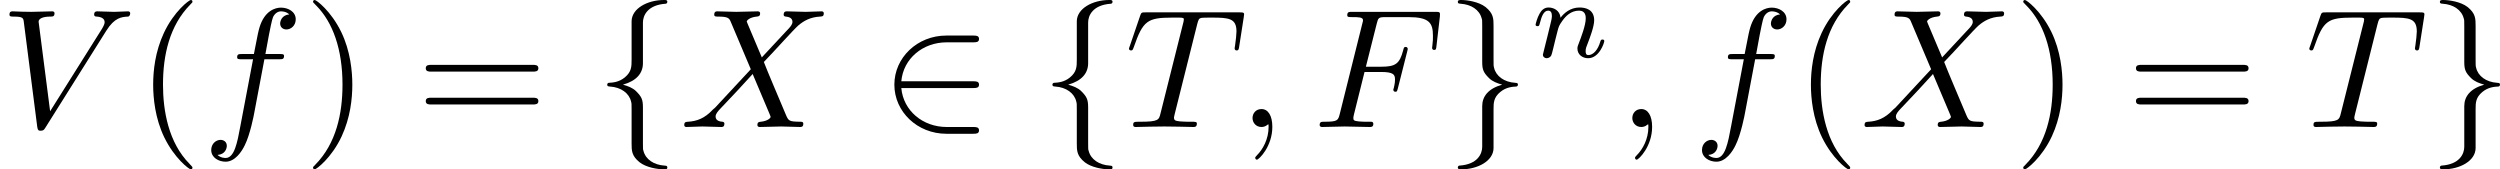
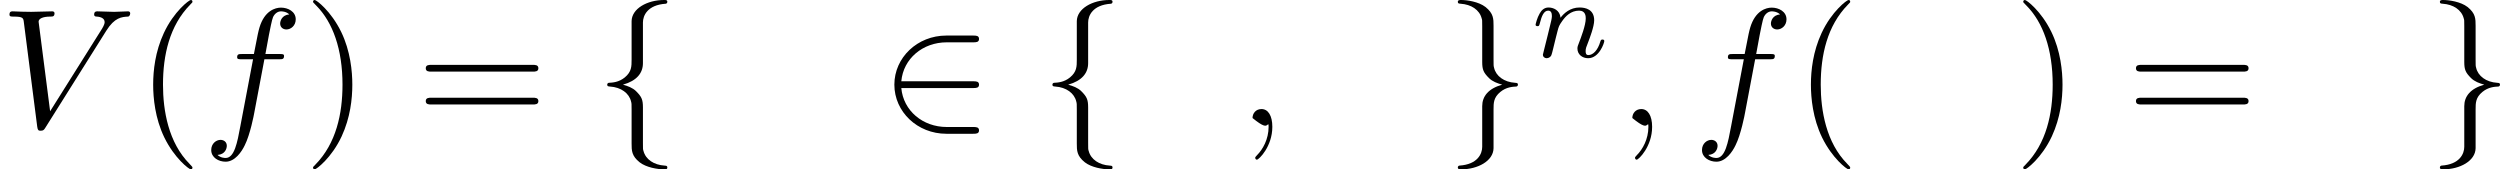
<svg xmlns="http://www.w3.org/2000/svg" xmlns:xlink="http://www.w3.org/1999/xlink" version="1.1" width="217.025pt" height="14.7pt" viewBox="193.153 547.427 217.025 14.7">
  <defs>
    <path id="g22-110" d="M.851-.439C.823-.349 .781-.174 .781-.153C.781 0 .907 .07 1.018 .07C1.144 .07 1.255-.021 1.29-.084S1.381-.37 1.416-.516C1.451-.649 1.527-.969 1.569-1.144C1.611-1.297 1.653-1.451 1.688-1.611C1.764-1.897 1.778-1.953 1.981-2.239C2.176-2.518 2.504-2.88 3.027-2.88C3.431-2.88 3.438-2.525 3.438-2.392C3.438-1.974 3.138-1.2 3.027-.907C2.95-.711 2.922-.649 2.922-.53C2.922-.16 3.229 .07 3.585 .07C4.282 .07 4.589-.893 4.589-.997C4.589-1.088 4.498-1.088 4.477-1.088C4.38-1.088 4.373-1.046 4.345-.969C4.184-.411 3.884-.126 3.605-.126C3.459-.126 3.431-.223 3.431-.37C3.431-.53 3.466-.621 3.592-.934C3.675-1.151 3.961-1.89 3.961-2.28C3.961-2.957 3.424-3.075 3.055-3.075C2.476-3.075 2.085-2.72 1.876-2.441C1.827-2.922 1.416-3.075 1.13-3.075C.83-3.075 .669-2.859 .579-2.699C.425-2.441 .328-2.043 .328-2.008C.328-1.918 .425-1.918 .446-1.918C.544-1.918 .551-1.939 .6-2.127C.704-2.538 .837-2.88 1.109-2.88C1.29-2.88 1.339-2.727 1.339-2.538C1.339-2.406 1.276-2.148 1.227-1.96S1.109-1.485 1.074-1.332L.851-.439Z" />
    <path id="g12-50" d="M5.754-2.415C5.932-2.415 6.121-2.415 6.121-2.625S5.932-2.835 5.754-2.835H1.302C1.428-4.242 2.635-5.25 4.116-5.25H5.754C5.932-5.25 6.121-5.25 6.121-5.46S5.932-5.67 5.754-5.67H4.095C2.299-5.67 .871-4.305 .871-2.625S2.299 .42 4.095 .42H5.754C5.932 .42 6.121 .42 6.121 .21S5.932 0 5.754 0H4.116C2.635 0 1.428-1.008 1.302-2.415H5.754Z" />
    <path id="g12-102" d="M2.971-6.478C2.971-6.898 3.244-7.57 4.389-7.644C4.441-7.654 4.483-7.696 4.483-7.759C4.483-7.875 4.399-7.875 4.284-7.875C3.234-7.875 2.278-7.339 2.268-6.562V-4.168C2.268-3.759 2.268-3.423 1.848-3.076C1.48-2.772 1.081-2.751 .85-2.74C.798-2.73 .756-2.688 .756-2.625C.756-2.52 .819-2.52 .924-2.509C1.617-2.467 2.121-2.089 2.236-1.575C2.268-1.459 2.268-1.438 2.268-1.06V1.018C2.268 1.459 2.268 1.795 2.772 2.194C3.181 2.509 3.874 2.625 4.284 2.625C4.399 2.625 4.483 2.625 4.483 2.509C4.483 2.404 4.42 2.404 4.315 2.394C3.654 2.352 3.139 2.016 3.003 1.48C2.971 1.386 2.971 1.365 2.971 .987V-1.218C2.971-1.701 2.887-1.879 2.551-2.215C2.331-2.436 2.026-2.541 1.732-2.625C2.593-2.866 2.971-3.349 2.971-3.958V-6.478Z" />
    <path id="g12-103" d="M2.268 1.228C2.268 1.648 1.995 2.32 .85 2.394C.798 2.404 .756 2.446 .756 2.509C.756 2.625 .871 2.625 .966 2.625C1.984 2.625 2.961 2.11 2.971 1.312V-1.081C2.971-1.491 2.971-1.827 3.391-2.173C3.759-2.478 4.158-2.499 4.389-2.509C4.441-2.52 4.483-2.562 4.483-2.625C4.483-2.73 4.42-2.73 4.315-2.74C3.622-2.782 3.118-3.16 3.003-3.675C2.971-3.79 2.971-3.811 2.971-4.189V-6.268C2.971-6.709 2.971-7.045 2.467-7.444C2.047-7.77 1.323-7.875 .966-7.875C.871-7.875 .756-7.875 .756-7.759C.756-7.654 .819-7.654 .924-7.644C1.585-7.602 2.1-7.266 2.236-6.73C2.268-6.636 2.268-6.615 2.268-6.237V-4.032C2.268-3.549 2.352-3.37 2.688-3.034C2.908-2.814 3.213-2.709 3.507-2.625C2.646-2.383 2.268-1.9 2.268-1.291V1.228Z" />
    <path id="g14-40" d="M3.475 2.52C3.475 2.488 3.475 2.467 3.297 2.289C1.984 .966 1.648-1.018 1.648-2.625C1.648-4.452 2.047-6.279 3.339-7.591C3.475-7.717 3.475-7.738 3.475-7.77C3.475-7.843 3.433-7.875 3.37-7.875C3.265-7.875 2.32-7.161 1.701-5.827C1.165-4.672 1.039-3.507 1.039-2.625C1.039-1.806 1.155-.535 1.732 .651C2.362 1.942 3.265 2.625 3.37 2.625C3.433 2.625 3.475 2.593 3.475 2.52Z" />
    <path id="g14-41" d="M3.034-2.625C3.034-3.444 2.919-4.714 2.341-5.901C1.711-7.192 .808-7.875 .704-7.875C.64-7.875 .599-7.833 .599-7.77C.599-7.738 .599-7.717 .798-7.528C1.827-6.489 2.425-4.819 2.425-2.625C2.425-.829 2.037 1.018 .735 2.341C.599 2.467 .599 2.488 .599 2.52C.599 2.583 .64 2.625 .704 2.625C.808 2.625 1.753 1.911 2.373 .578C2.908-.578 3.034-1.743 3.034-2.625Z" />
    <path id="g14-61" d="M7.213-3.433C7.371-3.433 7.57-3.433 7.57-3.643S7.371-3.853 7.224-3.853H.934C.787-3.853 .588-3.853 .588-3.643S.787-3.433 .945-3.433H7.213ZM7.224-1.396C7.371-1.396 7.57-1.396 7.57-1.606S7.371-1.816 7.213-1.816H.945C.787-1.816 .588-1.816 .588-1.606S.787-1.396 .934-1.396H7.224Z" />
-     <path id="g13-59" d="M2.131-.011C2.131-.704 1.869-1.113 1.459-1.113C1.113-1.113 .903-.85 .903-.556C.903-.273 1.113 0 1.459 0C1.585 0 1.722-.042 1.827-.137C1.858-.158 1.869-.168 1.879-.168S1.9-.158 1.9-.011C1.9 .766 1.533 1.396 1.186 1.743C1.071 1.858 1.071 1.879 1.071 1.911C1.071 1.984 1.123 2.026 1.176 2.026C1.291 2.026 2.131 1.218 2.131-.011Z" />
-     <path id="g13-70" d="M3.181-3.412H4.2C4.987-3.412 5.071-3.244 5.071-2.94C5.071-2.866 5.071-2.74 4.998-2.425C4.977-2.373 4.966-2.331 4.966-2.31C4.966-2.226 5.029-2.184 5.092-2.184C5.197-2.184 5.197-2.215 5.25-2.404L5.827-4.683C5.859-4.798 5.859-4.819 5.859-4.851C5.859-4.872 5.838-4.966 5.733-4.966S5.617-4.914 5.575-4.746C5.355-3.927 5.113-3.738 4.221-3.738H3.265L3.937-6.405C4.032-6.772 4.042-6.814 4.504-6.814H5.89C7.182-6.814 7.423-6.468 7.423-5.659C7.423-5.418 7.423-5.376 7.392-5.092C7.371-4.956 7.371-4.935 7.371-4.903C7.371-4.851 7.402-4.777 7.497-4.777C7.612-4.777 7.623-4.84 7.644-5.04L7.854-6.856C7.885-7.14 7.833-7.14 7.57-7.14H2.425C2.215-7.14 2.11-7.14 2.11-6.93C2.11-6.814 2.205-6.814 2.404-6.814C2.793-6.814 3.087-6.814 3.087-6.625C3.087-6.583 3.087-6.562 3.034-6.373L1.648-.819C1.543-.409 1.522-.326 .693-.326C.514-.326 .399-.326 .399-.126C.399 0 .525 0 .556 0C.861 0 1.638-.032 1.942-.032C2.289-.032 3.16 0 3.507 0C3.601 0 3.727 0 3.727-.2C3.727-.283 3.664-.304 3.664-.315C3.633-.326 3.612-.326 3.37-.326C3.139-.326 3.087-.326 2.824-.346C2.52-.378 2.488-.42 2.488-.556C2.488-.578 2.488-.64 2.53-.798L3.181-3.412Z" />
-     <path id="g13-84" d="M4.483-6.373C4.557-6.667 4.599-6.73 4.725-6.762C4.819-6.783 5.166-6.783 5.386-6.783C6.447-6.783 6.919-6.741 6.919-5.922C6.919-5.764 6.877-5.355 6.835-5.082C6.825-5.04 6.804-4.914 6.804-4.882C6.804-4.819 6.835-4.746 6.93-4.746C7.045-4.746 7.066-4.83 7.087-4.987L7.371-6.814C7.381-6.856 7.392-6.961 7.392-6.993C7.392-7.108 7.287-7.108 7.108-7.108H1.281C1.029-7.108 1.018-7.098 .945-6.898L.315-5.05C.304-5.029 .252-4.882 .252-4.861C.252-4.798 .304-4.746 .378-4.746C.483-4.746 .493-4.798 .556-4.966C1.123-6.594 1.396-6.783 2.95-6.783H3.36C3.654-6.783 3.654-6.741 3.654-6.657C3.654-6.594 3.622-6.468 3.612-6.436L2.205-.829C2.11-.441 2.079-.326 .955-.326C.578-.326 .514-.326 .514-.126C.514 0 .63 0 .693 0C.976 0 1.27-.021 1.554-.021C1.848-.021 2.152-.032 2.446-.032S3.034-.021 3.318-.021C3.622-.021 3.937 0 4.231 0C4.336 0 4.462 0 4.462-.21C4.462-.326 4.378-.326 4.105-.326C3.843-.326 3.706-.326 3.433-.346C3.129-.378 3.045-.409 3.045-.578C3.045-.588 3.045-.64 3.087-.798L4.483-6.373Z" />
+     <path id="g13-59" d="M2.131-.011C2.131-.704 1.869-1.113 1.459-1.113C1.113-1.113 .903-.85 .903-.556C1.585 0 1.722-.042 1.827-.137C1.858-.158 1.869-.168 1.879-.168S1.9-.158 1.9-.011C1.9 .766 1.533 1.396 1.186 1.743C1.071 1.858 1.071 1.879 1.071 1.911C1.071 1.984 1.123 2.026 1.176 2.026C1.291 2.026 2.131 1.218 2.131-.011Z" />
    <path id="g13-86" d="M6.594-5.974C7.108-6.793 7.549-6.825 7.938-6.846C8.064-6.856 8.074-7.035 8.074-7.045C8.074-7.129 8.022-7.171 7.938-7.171C7.665-7.171 7.36-7.14 7.077-7.14C6.73-7.14 6.373-7.171 6.037-7.171C5.974-7.171 5.838-7.171 5.838-6.972C5.838-6.856 5.932-6.846 6.006-6.846C6.289-6.825 6.489-6.72 6.489-6.499C6.489-6.342 6.331-6.111 6.331-6.1L3.108-.976L2.394-6.531C2.394-6.709 2.635-6.846 3.118-6.846C3.265-6.846 3.381-6.846 3.381-7.056C3.381-7.15 3.297-7.171 3.234-7.171C2.814-7.171 2.362-7.14 1.932-7.14C1.743-7.14 1.543-7.15 1.354-7.15S.966-7.171 .787-7.171C.714-7.171 .588-7.171 .588-6.972C.588-6.846 .682-6.846 .85-6.846C1.438-6.846 1.449-6.751 1.48-6.489L2.31-.011C2.341 .2 2.383 .231 2.52 .231C2.688 .231 2.73 .178 2.814 .042L6.594-5.974Z" />
-     <path id="g13-88" d="M5.092-4.315L4.21-6.405C4.179-6.489 4.158-6.531 4.158-6.541C4.158-6.604 4.336-6.804 4.777-6.846C4.882-6.856 4.987-6.867 4.987-7.045C4.987-7.171 4.861-7.171 4.83-7.171C4.399-7.171 3.948-7.14 3.507-7.14C3.244-7.14 2.593-7.171 2.331-7.171C2.268-7.171 2.142-7.171 2.142-6.961C2.142-6.846 2.247-6.846 2.383-6.846C3.013-6.846 3.076-6.741 3.171-6.51L4.41-3.58L2.194-1.197L2.058-1.081C1.543-.525 1.05-.357 .514-.326C.378-.315 .283-.315 .283-.116C.283-.105 .283 0 .42 0C.735 0 1.081-.032 1.407-.032C1.795-.032 2.205 0 2.583 0C2.646 0 2.772 0 2.772-.21C2.772-.315 2.667-.326 2.646-.326C2.551-.336 2.226-.357 2.226-.651C2.226-.819 2.383-.987 2.509-1.123L3.58-2.257L4.525-3.286L5.586-.777C5.628-.661 5.638-.651 5.638-.63C5.638-.546 5.439-.367 5.029-.326C4.914-.315 4.819-.304 4.819-.126C4.819 0 4.935 0 4.977 0C5.271 0 6.006-.032 6.3-.032C6.562-.032 7.203 0 7.465 0C7.539 0 7.665 0 7.665-.2C7.665-.326 7.56-.326 7.476-.326C6.772-.336 6.751-.367 6.573-.787C6.163-1.764 5.46-3.402 5.218-4.032C5.932-4.767 7.035-6.016 7.371-6.31C7.675-6.562 8.074-6.814 8.704-6.846C8.841-6.856 8.935-6.856 8.935-7.056C8.935-7.066 8.935-7.171 8.799-7.171C8.484-7.171 8.137-7.14 7.812-7.14C7.423-7.14 7.024-7.171 6.646-7.171C6.583-7.171 6.447-7.171 6.447-6.961C6.447-6.888 6.499-6.856 6.573-6.846C6.667-6.835 6.993-6.814 6.993-6.52C6.993-6.373 6.877-6.237 6.793-6.142L5.092-4.315Z" />
    <path id="g13-102" d="M3.853-4.2H4.756C4.966-4.2 5.071-4.2 5.071-4.41C5.071-4.525 4.966-4.525 4.788-4.525H3.916L4.137-5.722C4.179-5.943 4.326-6.688 4.389-6.814C4.483-7.014 4.662-7.171 4.882-7.171C4.924-7.171 5.197-7.171 5.397-6.982C4.935-6.94 4.83-6.573 4.83-6.415C4.83-6.174 5.019-6.048 5.218-6.048C5.491-6.048 5.796-6.279 5.796-6.678C5.796-7.161 5.313-7.402 4.882-7.402C4.525-7.402 3.864-7.213 3.549-6.174C3.486-5.953 3.454-5.848 3.202-4.525H2.478C2.278-4.525 2.163-4.525 2.163-4.326C2.163-4.2 2.257-4.2 2.457-4.2H3.15L2.362-.052C2.173 .966 1.995 1.921 1.449 1.921C1.407 1.921 1.144 1.921 .945 1.732C1.428 1.701 1.522 1.323 1.522 1.165C1.522 .924 1.333 .798 1.134 .798C.861 .798 .556 1.029 .556 1.428C.556 1.9 1.018 2.152 1.449 2.152C2.026 2.152 2.446 1.533 2.635 1.134C2.971 .472 3.213-.798 3.223-.871L3.853-4.2Z" />
  </defs>
  <g id="page1" transform="matrix(1.4 0 0 1.4 0 0)">
    <use x="137.966" y="398.894" xlink:href="#g13-86" />
    <use x="146.425" y="398.894" xlink:href="#g14-40" />
    <use x="150.508" y="398.894" xlink:href="#g13-102" />
    <use x="156.779" y="398.894" xlink:href="#g14-41" />
    <use x="163.779" y="398.894" xlink:href="#g14-61" />
    <use x="174.862" y="398.894" xlink:href="#g12-102" />
    <use x="180.112" y="398.894" xlink:href="#g13-88" />
    <use x="192.552" y="398.894" xlink:href="#g12-50" />
    <use x="202.468" y="398.894" xlink:href="#g12-102" />
    <use x="207.718" y="398.894" xlink:href="#g13-84" />
    <use x="214.729" y="398.894" xlink:href="#g13-59" />
    <use x="219.396" y="398.894" xlink:href="#g13-70" />
    <use x="227.606" y="398.894" xlink:href="#g12-103" />
    <use x="232.856" y="394.559" xlink:href="#g22-110" />
    <use x="238.279" y="398.894" xlink:href="#g13-59" />
    <use x="242.946" y="398.894" xlink:href="#g13-102" />
    <use x="249.217" y="398.894" xlink:href="#g14-40" />
    <use x="253.3" y="398.894" xlink:href="#g13-88" />
    <use x="262.823" y="398.894" xlink:href="#g14-41" />
    <use x="269.823" y="398.894" xlink:href="#g14-61" />
    <use x="280.906" y="398.894" xlink:href="#g13-84" />
    <use x="288.501" y="398.894" xlink:href="#g12-103" />
  </g>
</svg>